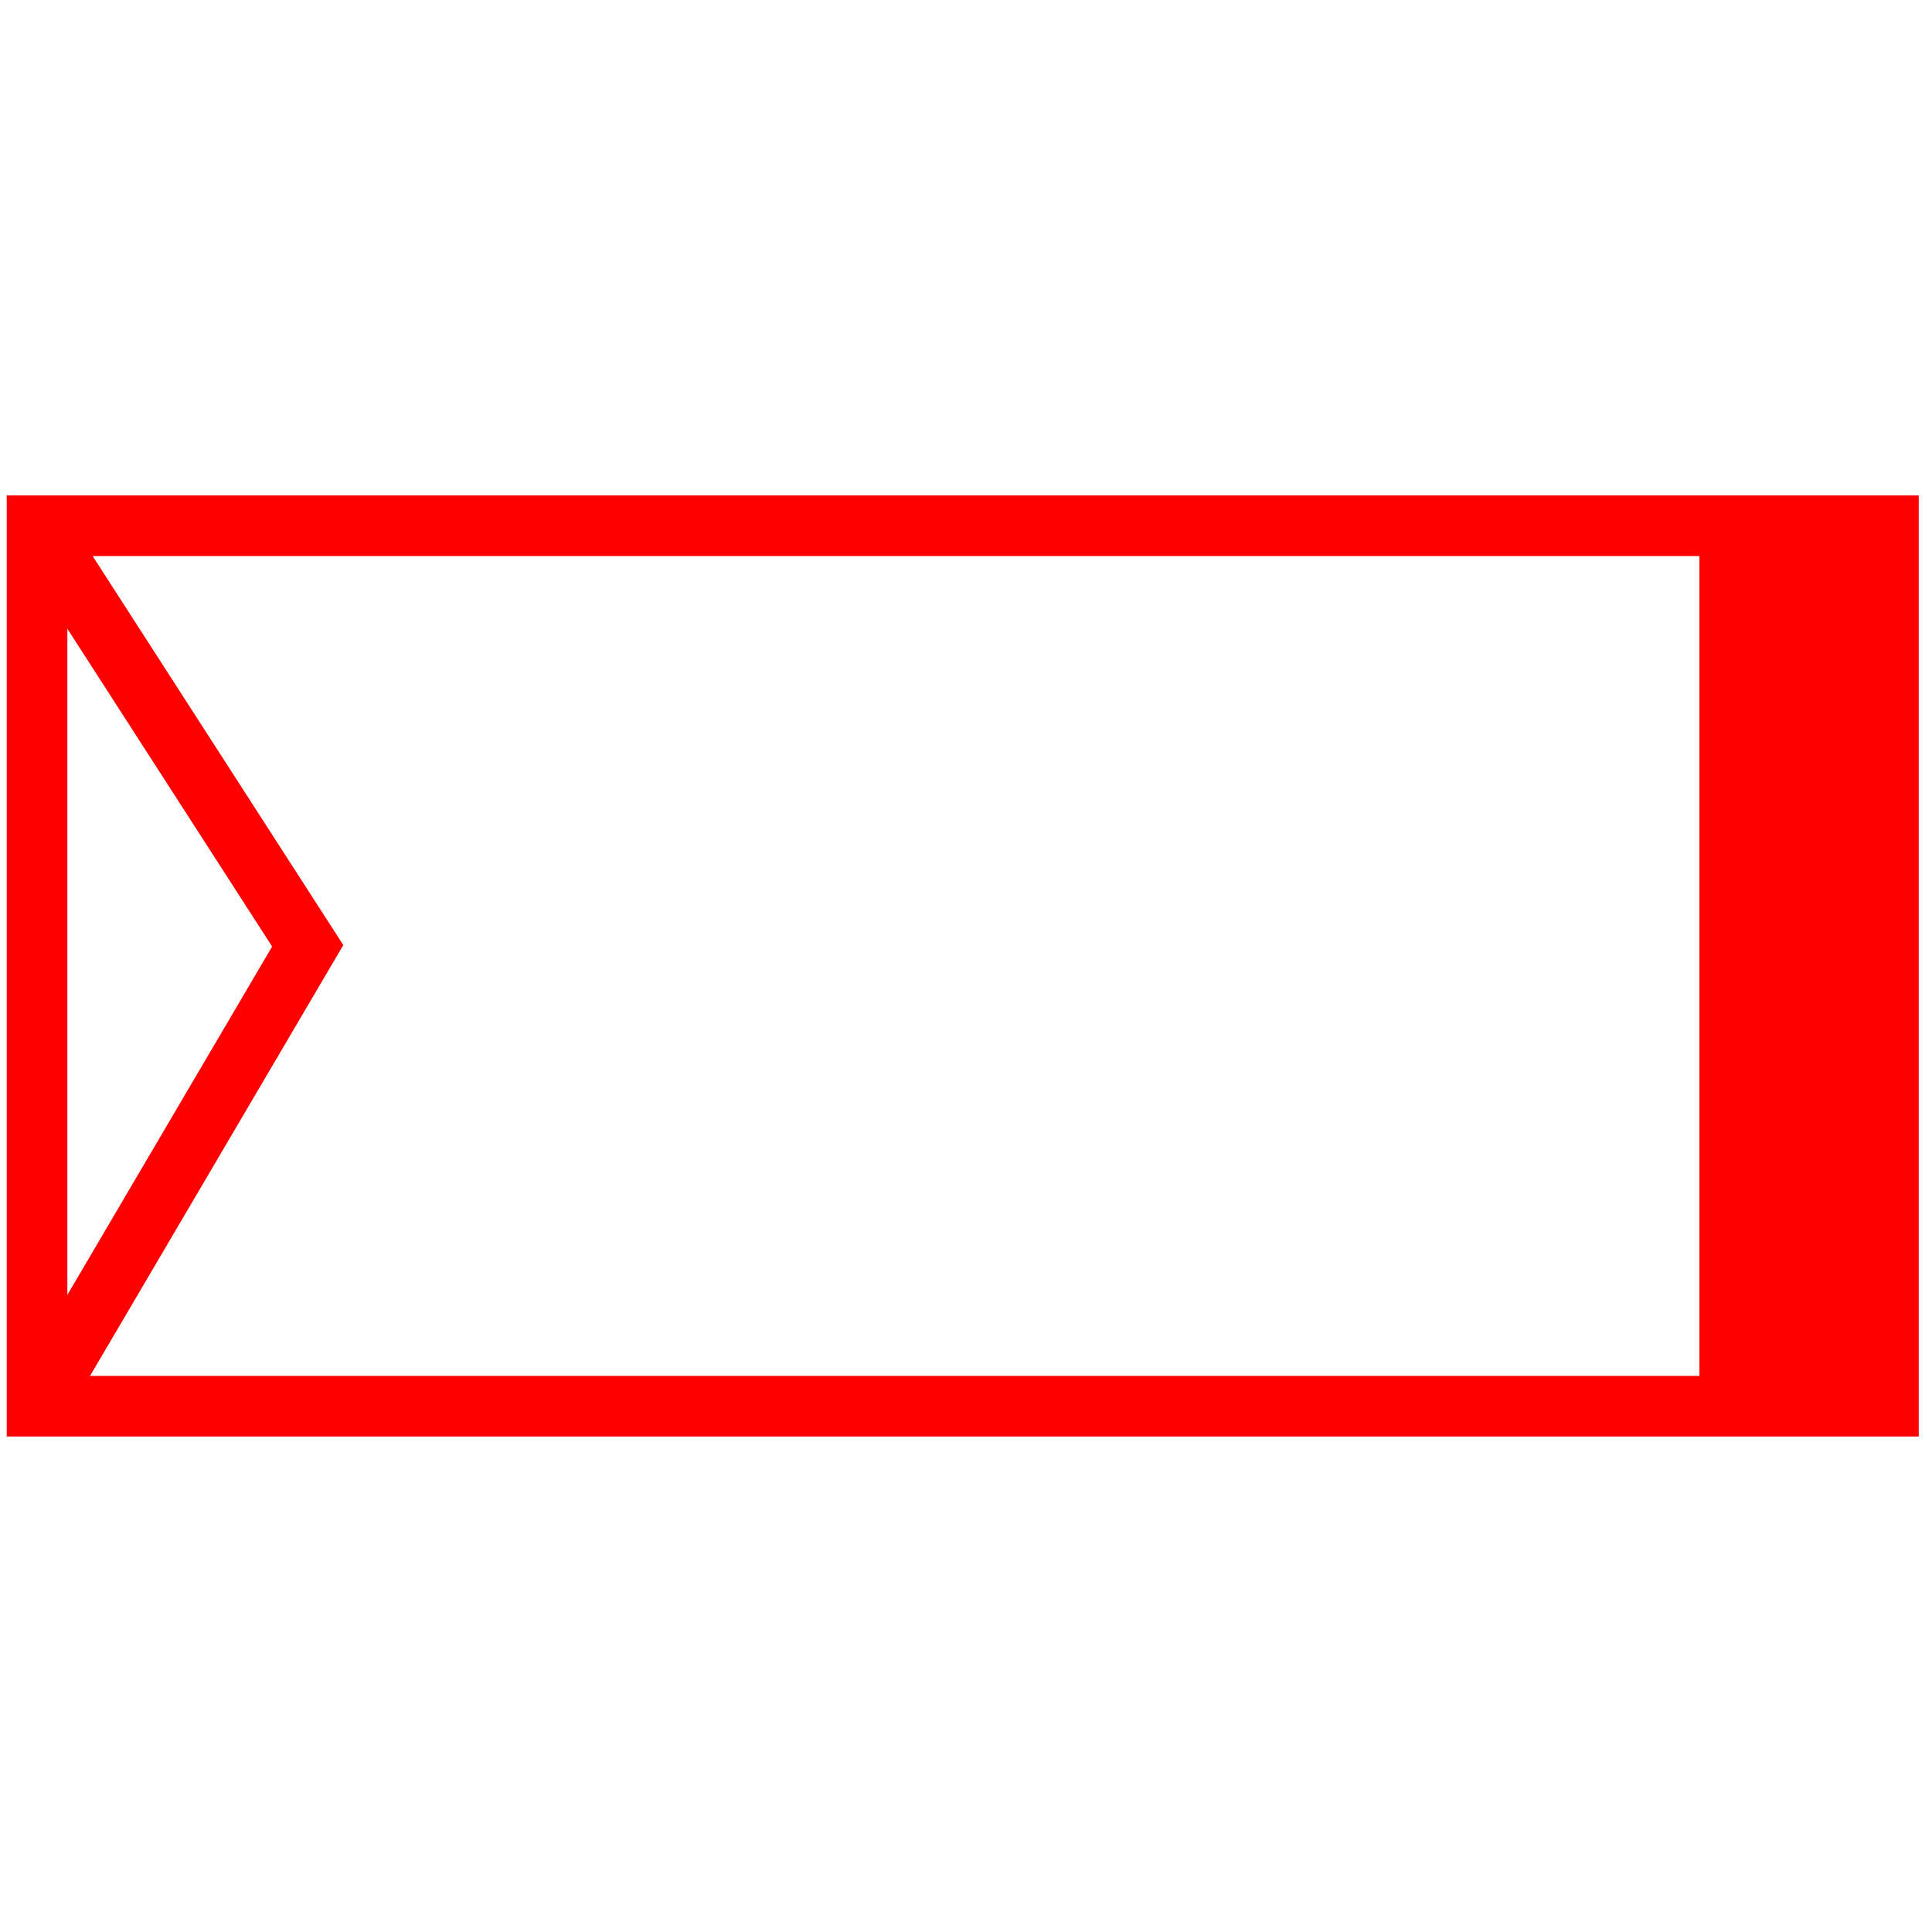
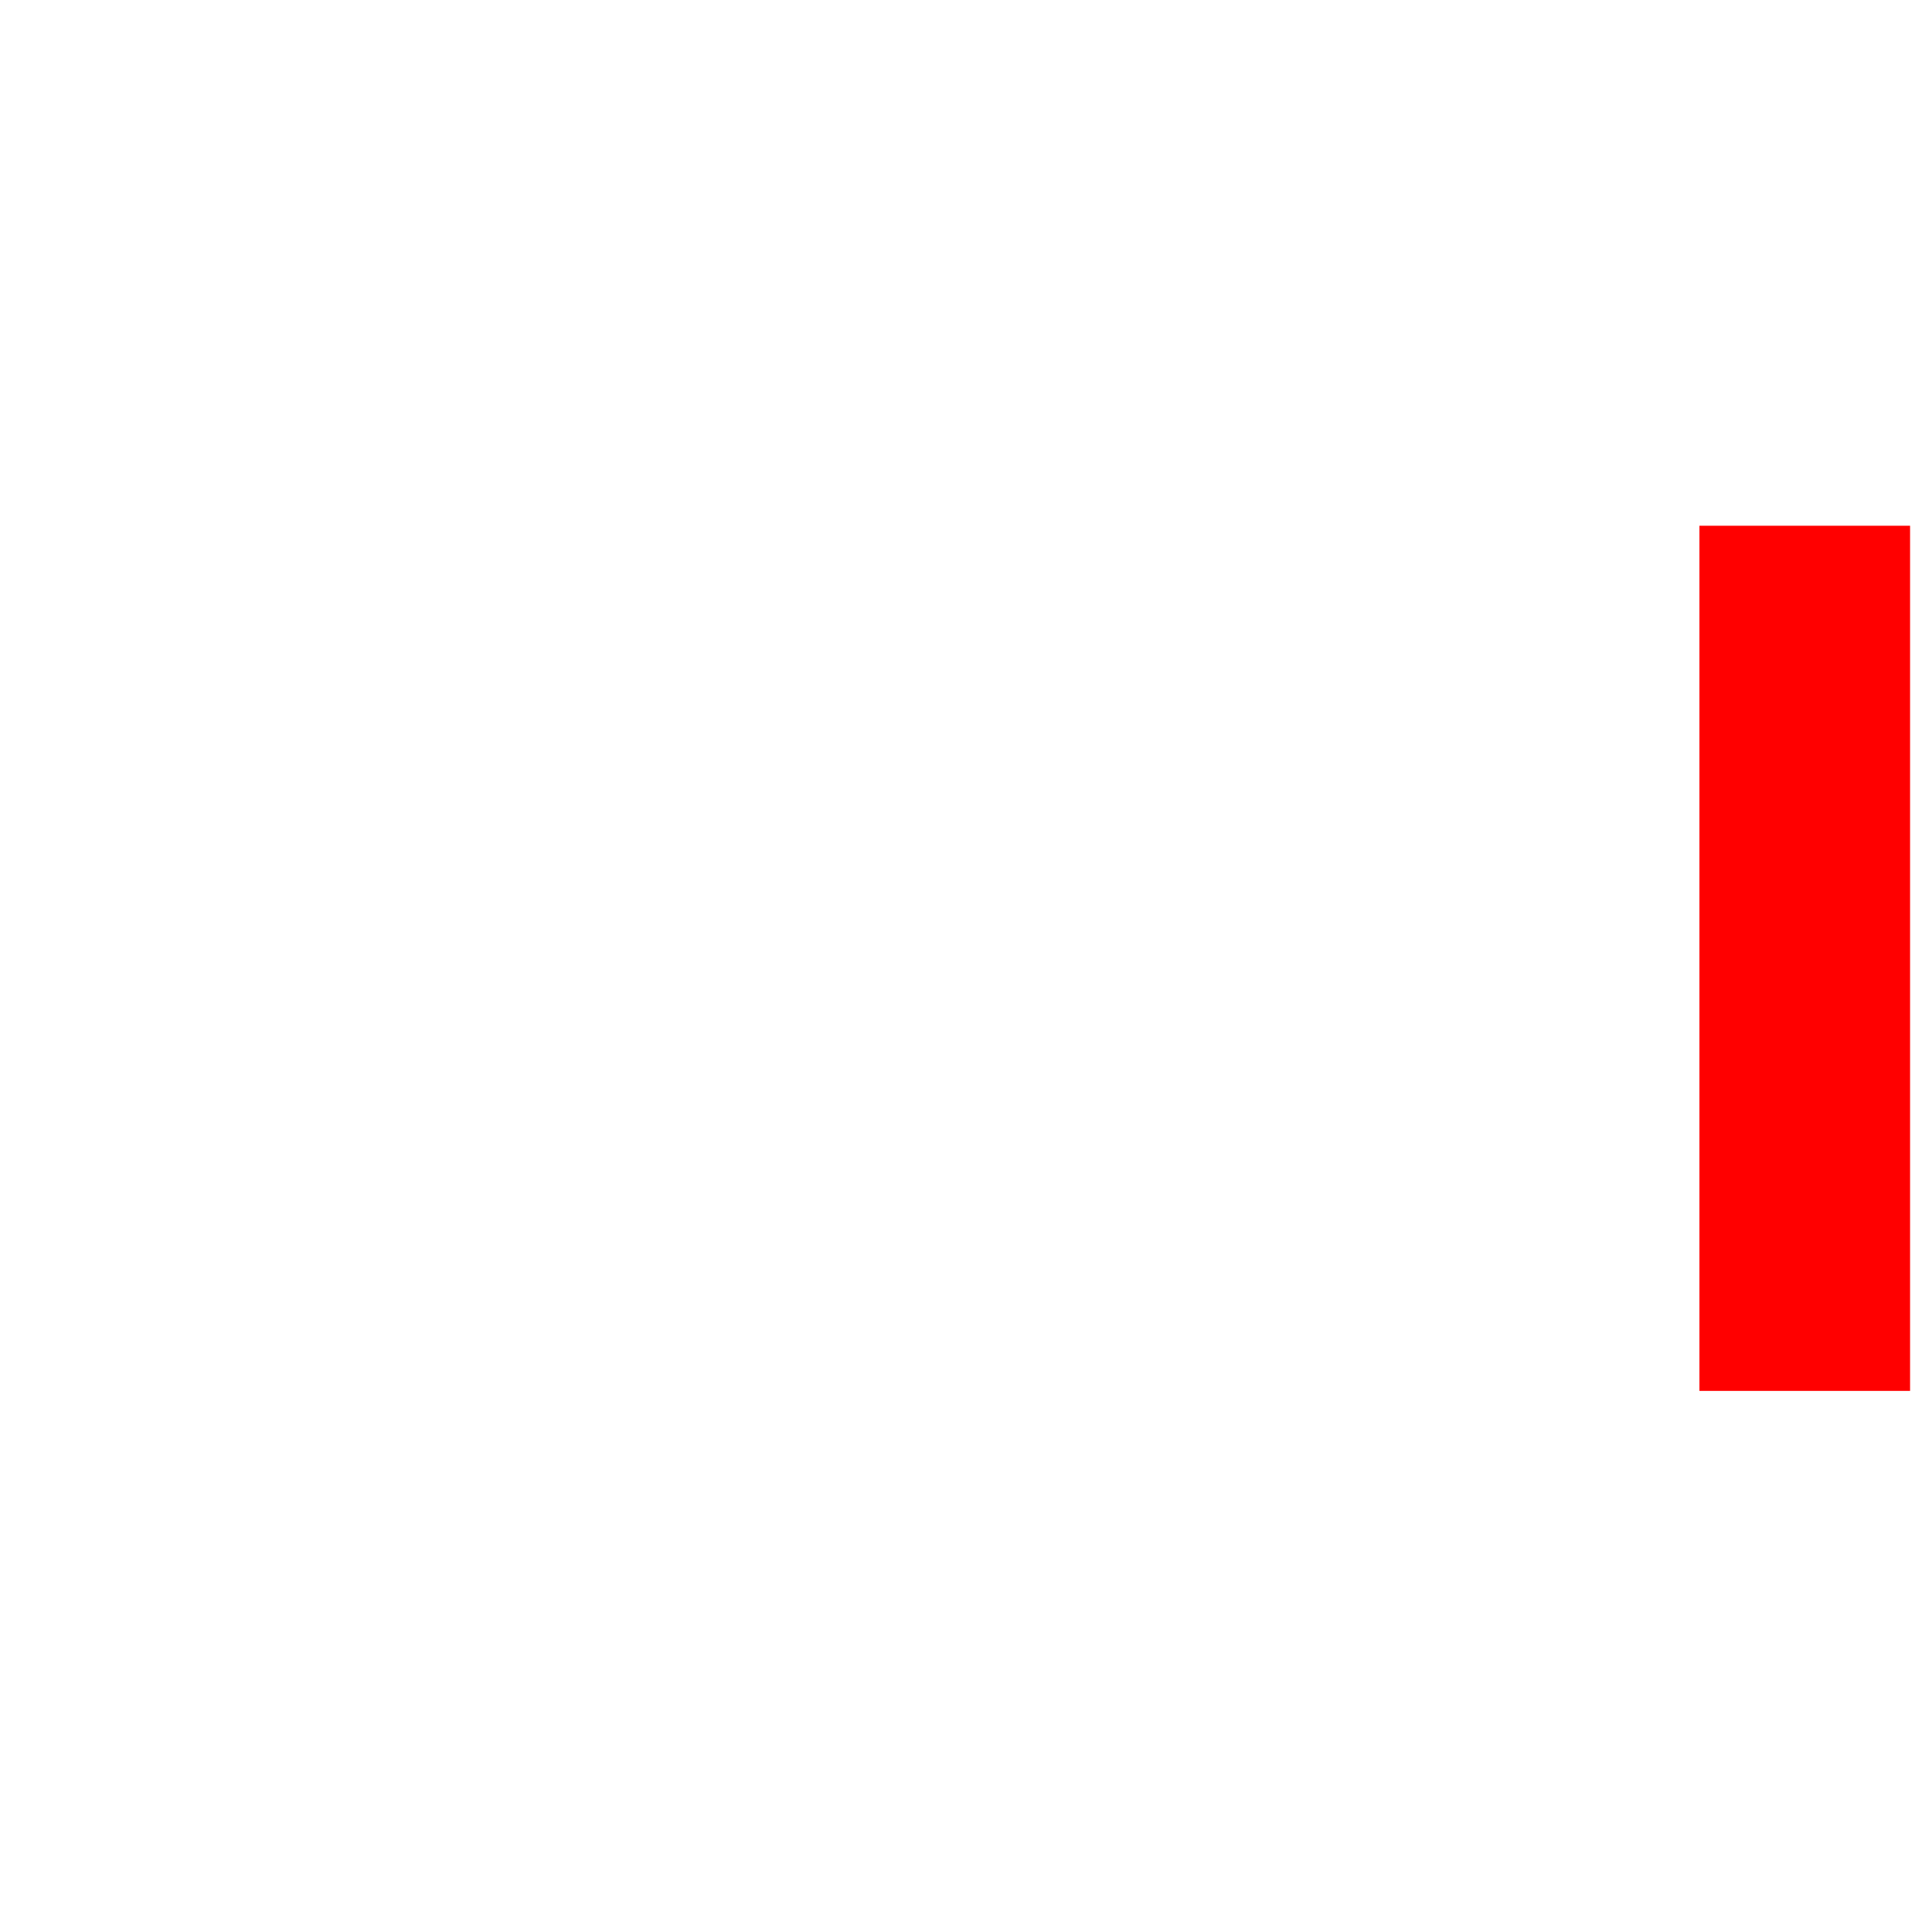
<svg xmlns="http://www.w3.org/2000/svg" id="图层_1" data-name="图层 1" viewBox="0 0 400 400">
  <defs>
    <style>.cls-1{fill:none;stroke:red;stroke-miterlimit:10;stroke-width:12.55px;}.cls-2{fill:red;}</style>
  </defs>
-   <rect class="cls-1" x="7.67" y="108.85" width="383.31" height="182.29" />
  <rect class="cls-2" x="351.85" y="108.85" width="43.61" height="179.12" />
-   <polyline class="cls-1" points="7.67 108.85 63.71 195.82 7.67 291.15" />
</svg>